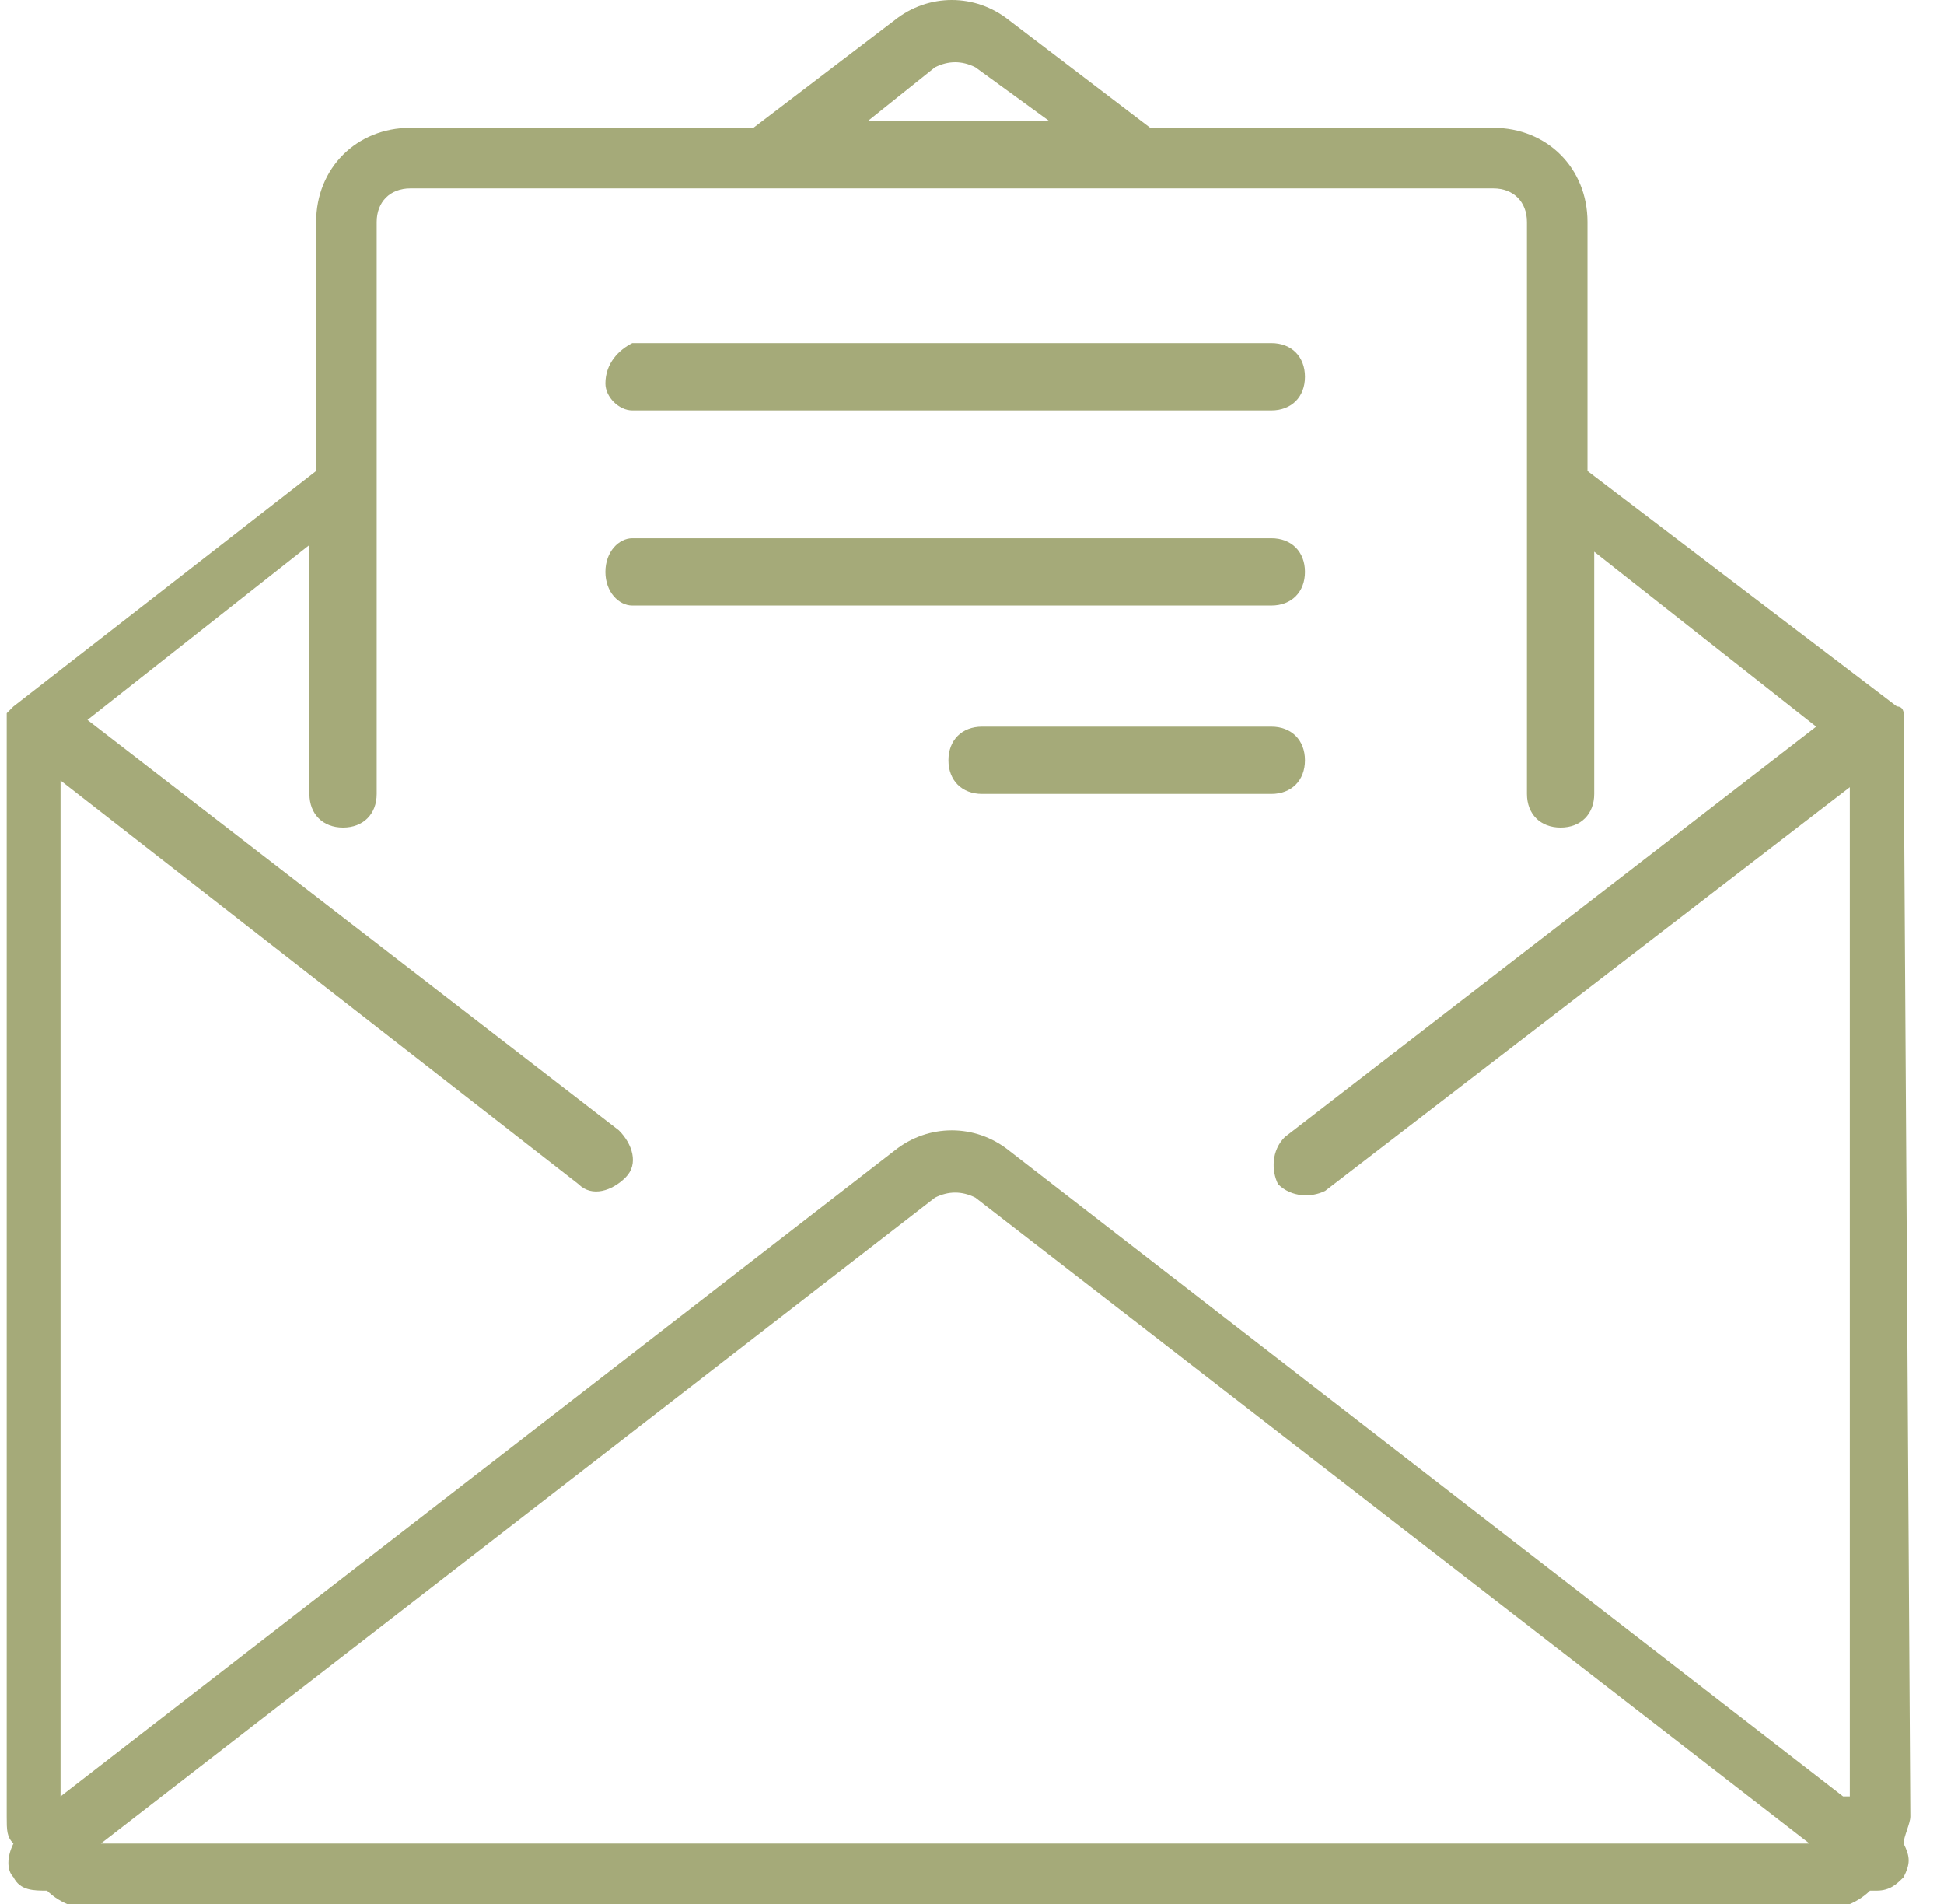
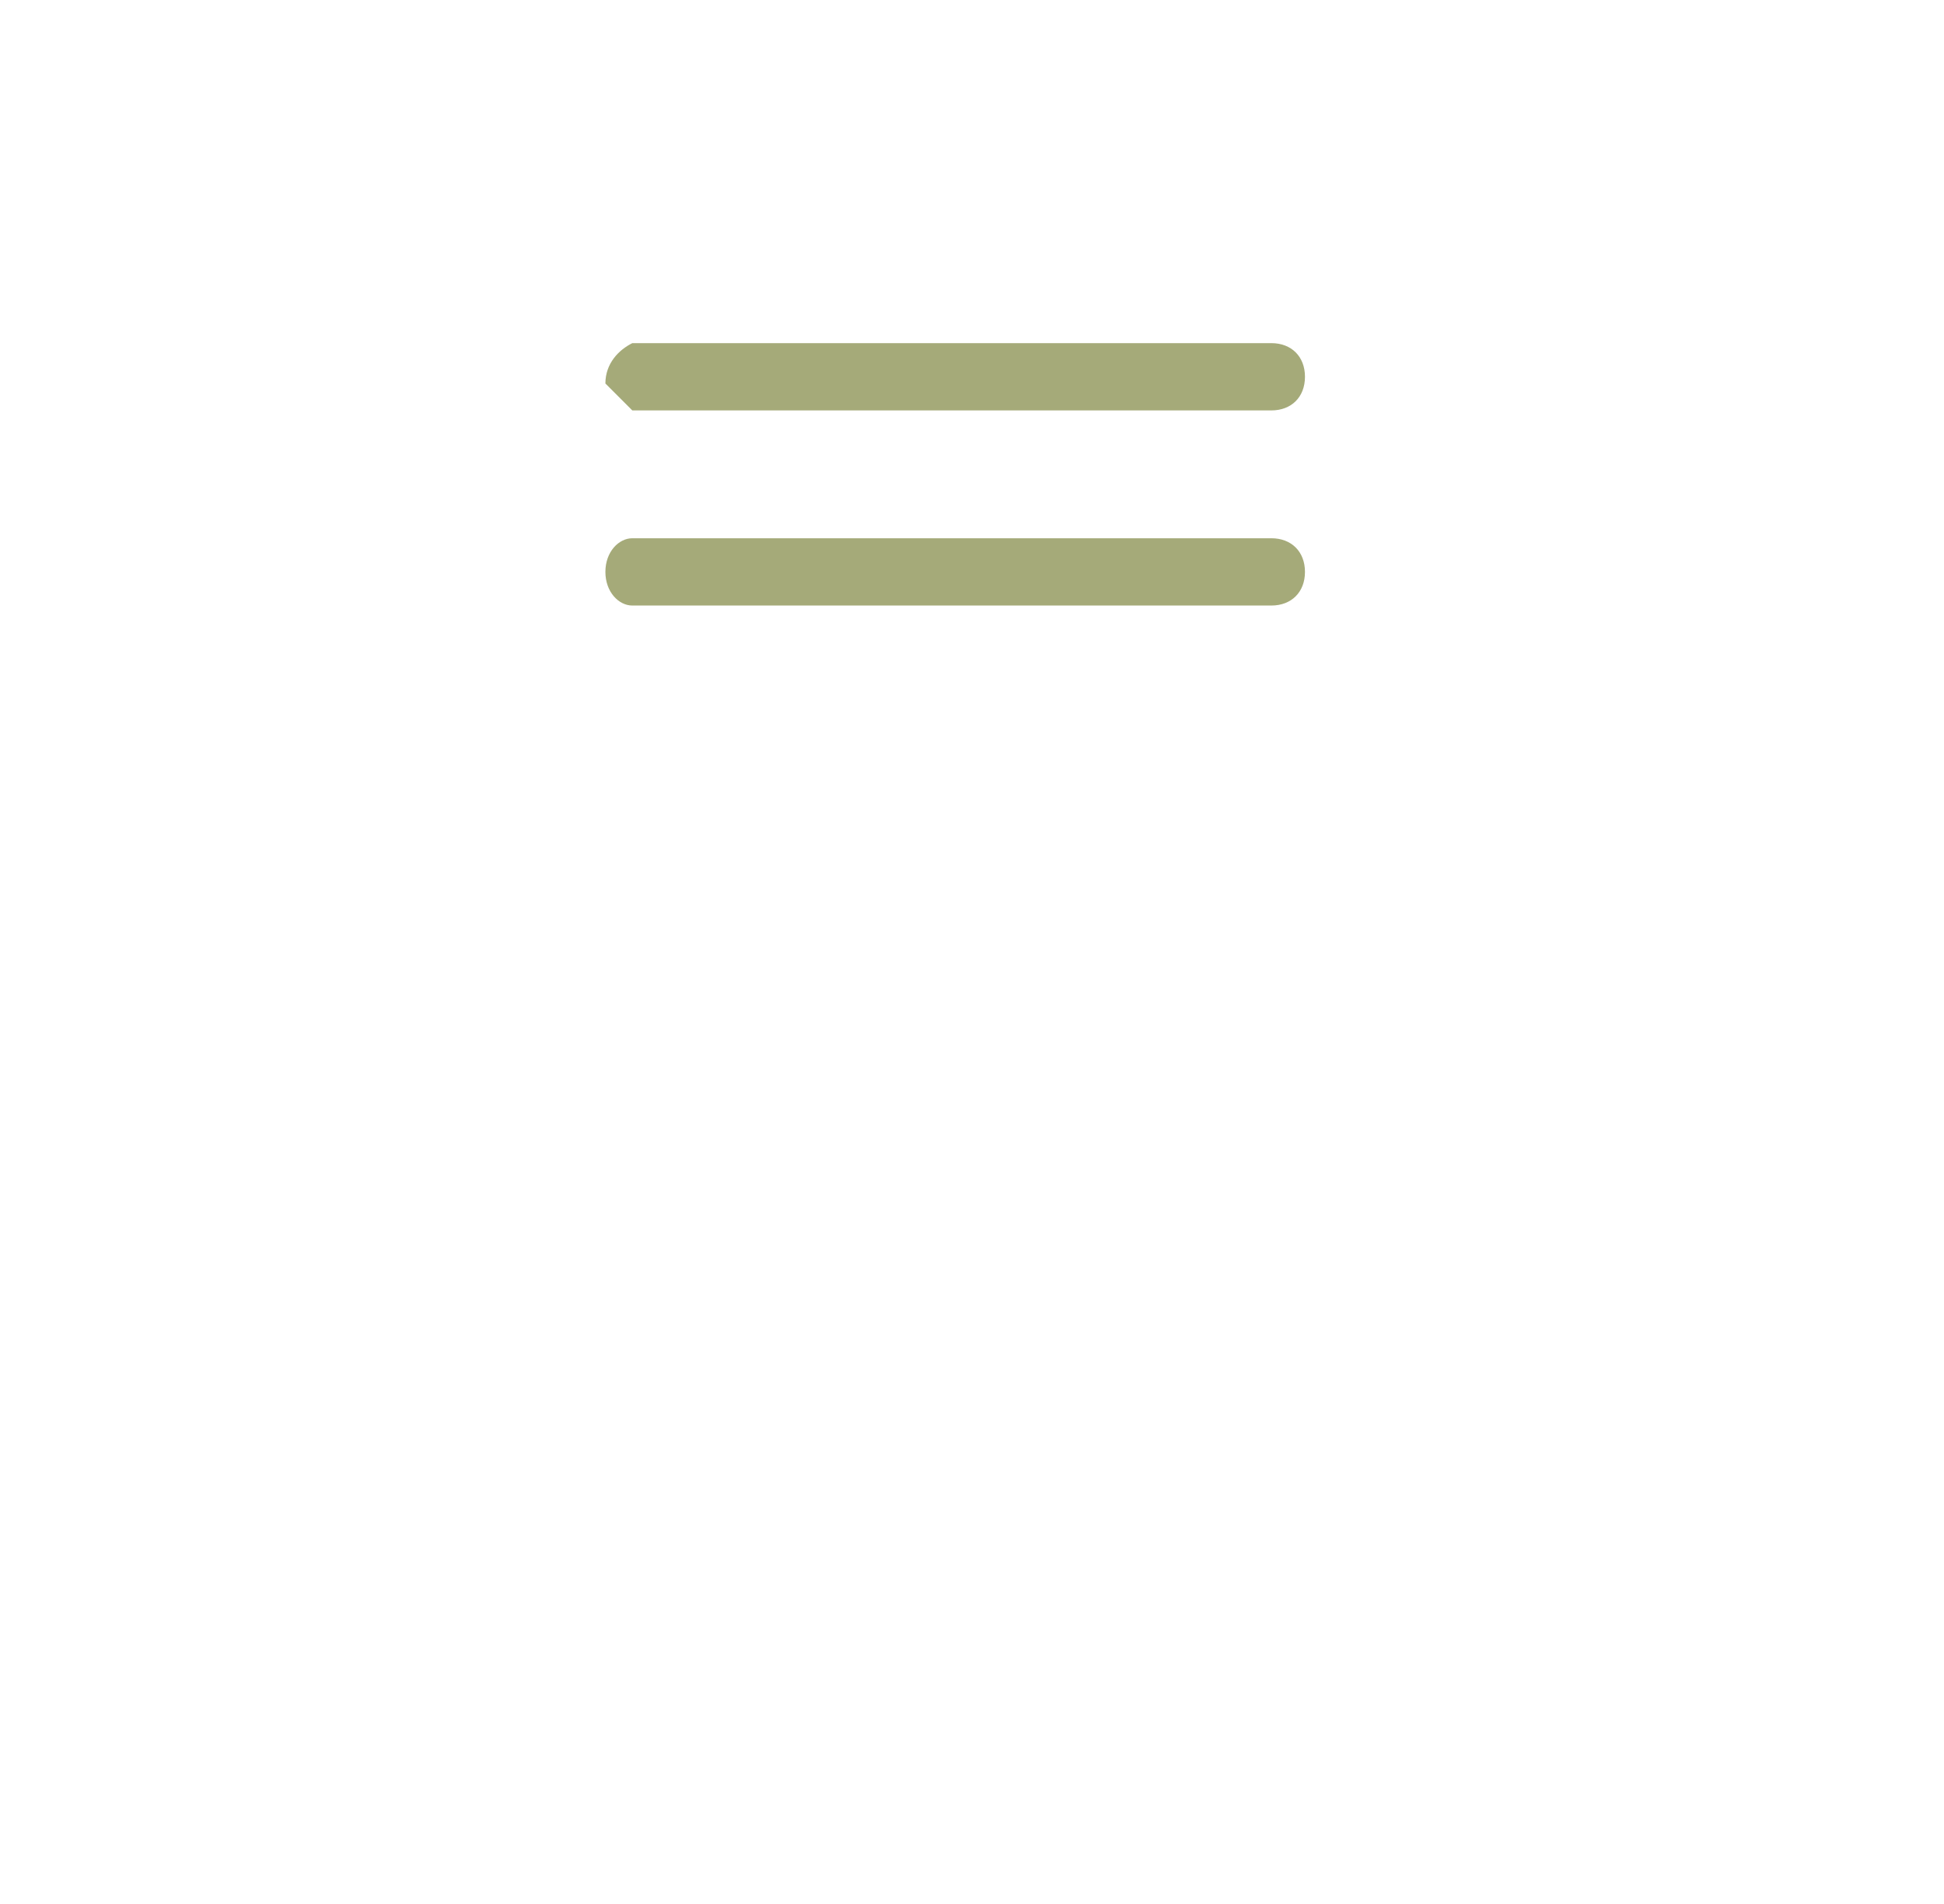
<svg xmlns="http://www.w3.org/2000/svg" version="1.1" id="Capa_1" x="0px" y="0px" viewBox="0 0 28.9 28.3" style="enable-background:new 0 0 28.9 28.3;" xml:space="preserve">
  <style type="text/css">
	.st0{fill:#a5aa79;}
</style>
  <g>
    <g>
      <g>
-         <path class="st0" d="M28.3,10.9C28.3,10.9,28.3,10.8,28.3,10.9c0-0.1,0-0.1,0-0.1c0,0,0-0.1,0-0.1c0,0,0,0,0-0.1     c0,0,0-0.1-0.1-0.1c0,0,0,0,0,0L23.6,7V3.3c0-0.8-0.6-1.4-1.4-1.4h-5.1L15,0.3c-0.5-0.4-1.2-0.4-1.7,0l-2.1,1.6H6.1     c-0.8,0-1.4,0.6-1.4,1.4V7l-4.5,3.5c0,0,0,0,0,0c0,0,0,0-0.1,0.1c0,0,0,0,0,0.1c0,0,0,0.1,0,0.1c0,0,0,0.1,0,0.1c0,0,0,0,0,0     v16.1c0,0.2,0,0.3,0.1,0.4c-0.1,0.2-0.1,0.4,0,0.5c0.1,0.2,0.3,0.2,0.5,0.2c0.2,0.2,0.5,0.3,0.8,0.3h25.5c0.3,0,0.6-0.1,0.8-0.3     c0,0,0.1,0,0.1,0c0.2,0,0.3-0.1,0.4-0.2c0.1-0.2,0.1-0.3,0-0.5c0-0.1,0.1-0.3,0.1-0.4L28.3,10.9L28.3,10.9z M13.9,1     c0.2-0.1,0.4-0.1,0.6,0l1.1,0.8h-2.7L13.9,1z M1.5,27.4l12.4-9.6c0.2-0.1,0.4-0.1,0.6,0l12.4,9.6H1.5z M27.4,26.7L15,17.1     c-0.5-0.4-1.2-0.4-1.7,0L0.9,26.7V11.6l7.7,6c0.2,0.2,0.5,0.1,0.7-0.1c0.2-0.2,0.1-0.5-0.1-0.7l-7.9-6.1l3.3-2.6v3.7     c0,0.3,0.2,0.5,0.5,0.5c0.3,0,0.5-0.2,0.5-0.5V3.3c0-0.3,0.2-0.5,0.5-0.5h16.1c0.3,0,0.5,0.2,0.5,0.5v8.5c0,0.3,0.2,0.5,0.5,0.5     c0.3,0,0.5-0.2,0.5-0.5V8.2l3.3,2.6l-7.9,6.1c-0.2,0.2-0.2,0.5-0.1,0.7c0.2,0.2,0.5,0.2,0.7,0.1l7.8-6V26.7z" />
-         <path class="st0" d="M9.4,6.1h9.5c0.3,0,0.5-0.2,0.5-0.5c0-0.3-0.2-0.5-0.5-0.5H9.4C9.2,5.2,9,5.4,9,5.7C9,5.9,9.2,6.1,9.4,6.1z" />
+         <path class="st0" d="M9.4,6.1h9.5c0.3,0,0.5-0.2,0.5-0.5c0-0.3-0.2-0.5-0.5-0.5H9.4C9.2,5.2,9,5.4,9,5.7z" />
        <path class="st0" d="M19.4,8.5c0-0.3-0.2-0.5-0.5-0.5H9.4C9.2,8,9,8.2,9,8.5C9,8.8,9.2,9,9.4,9h9.5C19.2,9,19.4,8.8,19.4,8.5z" />
-         <path class="st0" d="M19.4,11.3c0-0.3-0.2-0.5-0.5-0.5h-4.3c-0.3,0-0.5,0.2-0.5,0.5c0,0.3,0.2,0.5,0.5,0.5h4.3     C19.2,11.8,19.4,11.6,19.4,11.3z" />
      </g>
    </g>
  </g>
</svg>